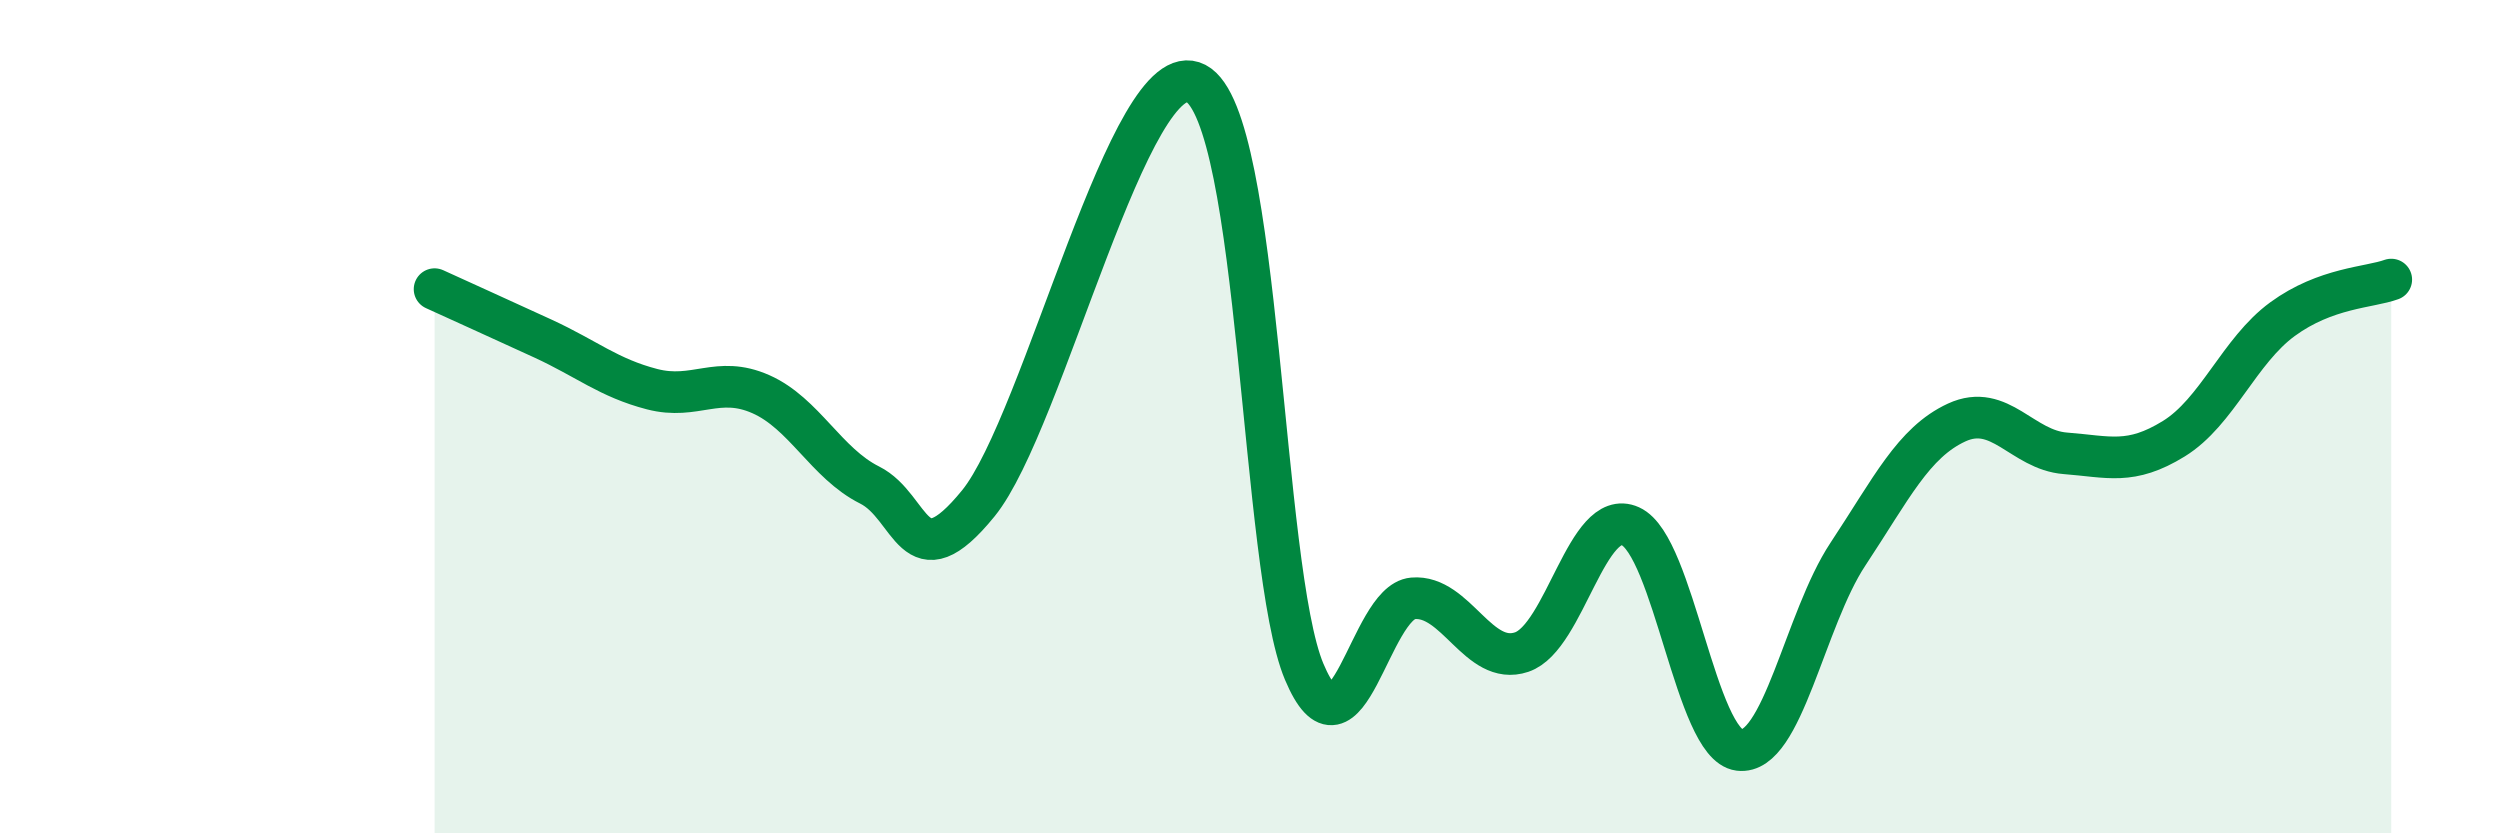
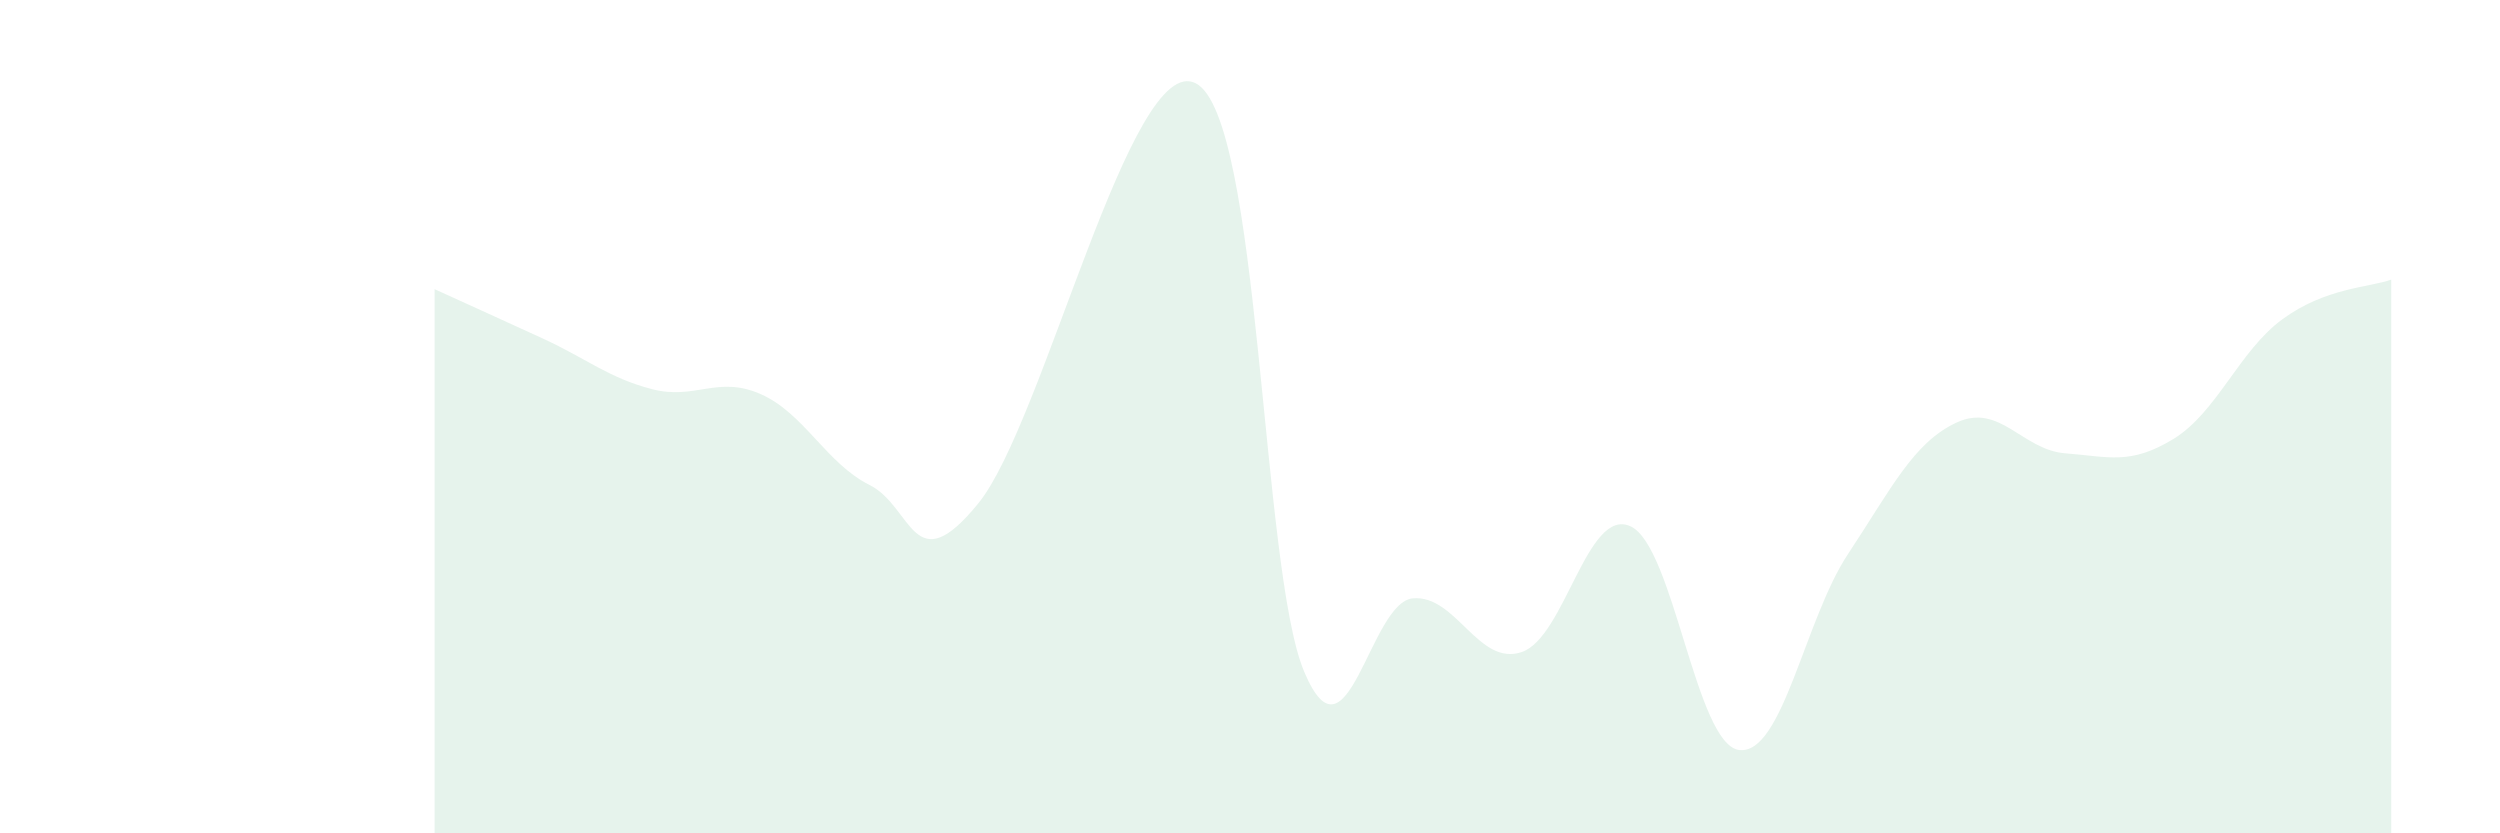
<svg xmlns="http://www.w3.org/2000/svg" width="60" height="20" viewBox="0 0 60 20">
  <path d="M 10.43,6.94 C 10.95,7.18 12,7.65 13.04,8.13 C 14.08,8.61 14.61,9.07 15.65,9.34 C 16.69,9.61 17.22,9 18.26,9.46 C 19.3,9.92 19.83,11.12 20.87,11.64 C 21.91,12.16 21.91,14.01 23.48,12.08 C 25.05,10.15 27.14,1.19 28.7,2 C 30.26,2.81 30.26,13.65 31.3,16.12 C 32.34,18.59 32.87,14.45 33.91,14.36 C 34.95,14.27 35.48,16 36.52,15.65 C 37.56,15.3 38.09,12.16 39.13,12.63 C 40.17,13.1 40.7,17.87 41.74,18 C 42.78,18.13 43.31,14.87 44.35,13.3 C 45.39,11.73 45.92,10.62 46.96,10.14 C 48,9.66 48.53,10.8 49.57,10.88 C 50.61,10.96 51.13,11.17 52.17,10.53 C 53.21,9.89 53.74,8.42 54.78,7.66 C 55.82,6.9 56.87,6.9 57.39,6.71L57.39 20L10.43 20Z" fill="#008740" opacity="0.1" stroke-linecap="round" stroke-linejoin="round" />
-   <path d="M 10.43,6.94 C 10.95,7.18 12,7.65 13.04,8.13 C 14.08,8.61 14.61,9.07 15.65,9.34 C 16.69,9.61 17.22,9 18.26,9.46 C 19.3,9.92 19.83,11.12 20.87,11.64 C 21.91,12.16 21.91,14.01 23.48,12.08 C 25.05,10.15 27.14,1.19 28.7,2 C 30.26,2.81 30.26,13.65 31.3,16.12 C 32.34,18.59 32.87,14.45 33.91,14.36 C 34.95,14.27 35.48,16 36.52,15.65 C 37.56,15.3 38.09,12.16 39.13,12.63 C 40.17,13.1 40.7,17.87 41.74,18 C 42.78,18.13 43.31,14.87 44.35,13.3 C 45.39,11.73 45.92,10.62 46.96,10.14 C 48,9.66 48.53,10.8 49.57,10.88 C 50.61,10.96 51.13,11.17 52.17,10.53 C 53.21,9.89 53.74,8.42 54.78,7.66 C 55.82,6.9 56.87,6.9 57.39,6.71" stroke="#008740" stroke-width="1" fill="none" stroke-linecap="round" stroke-linejoin="round" />
</svg>